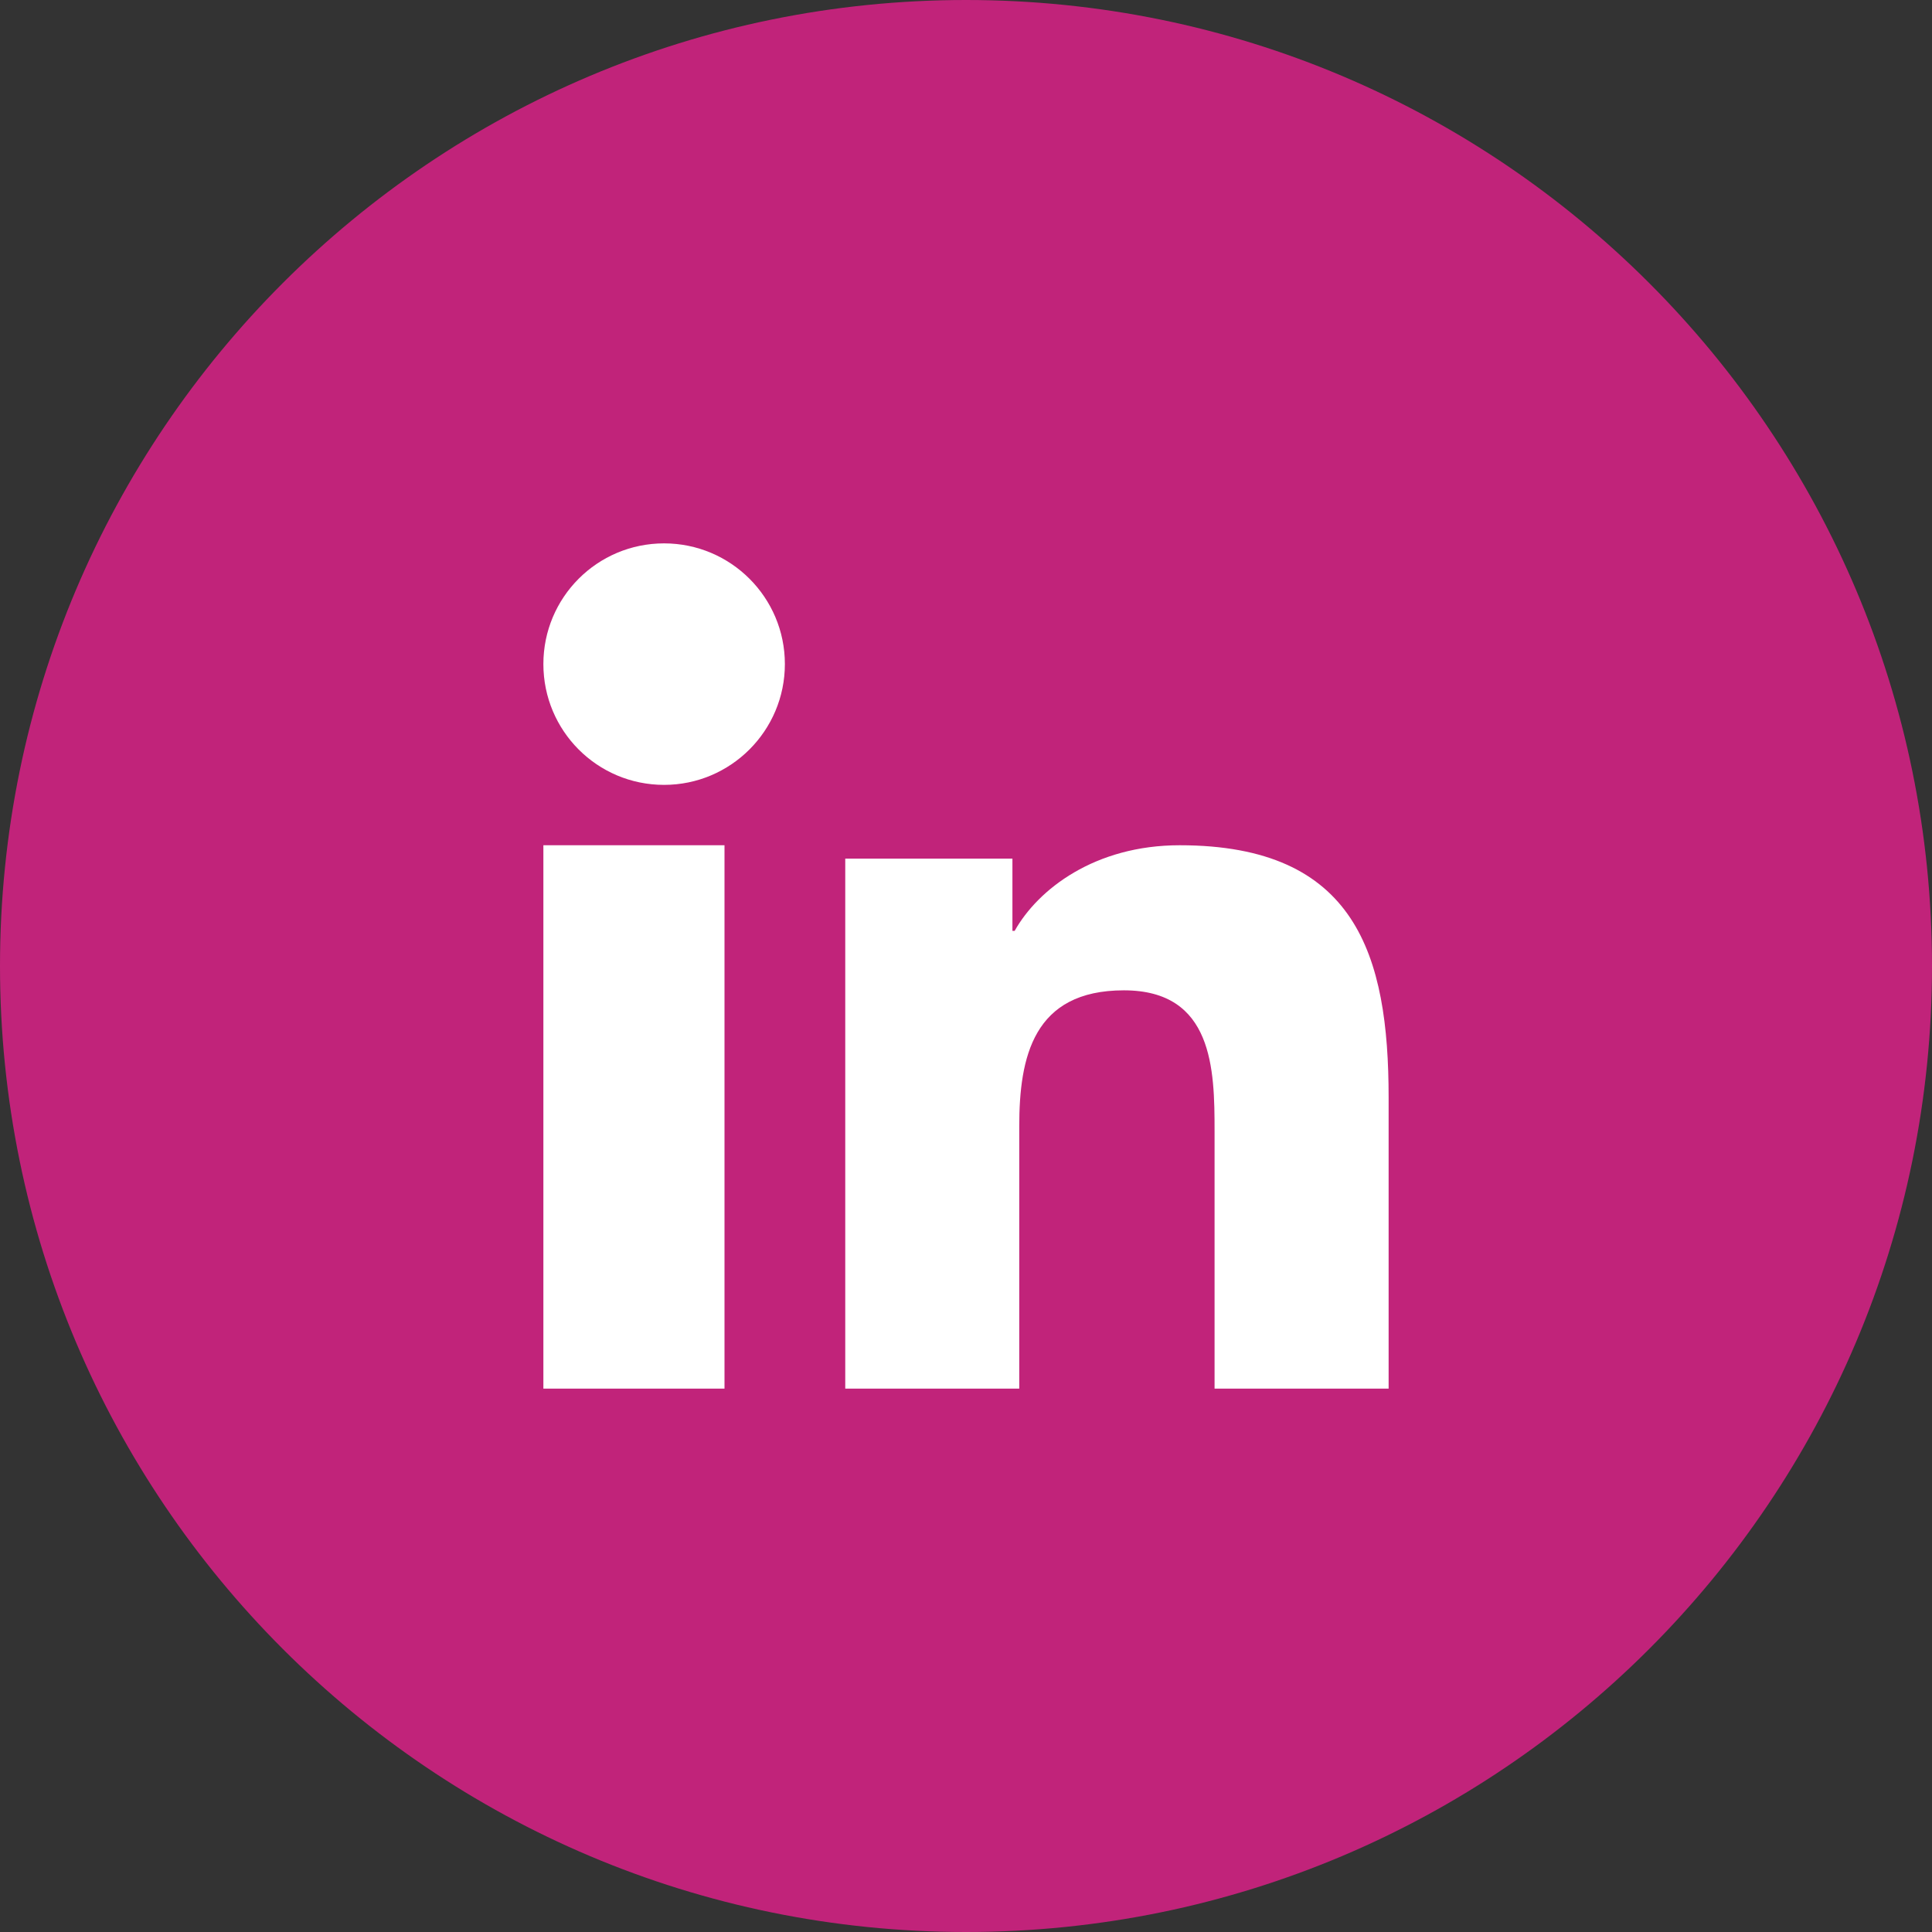
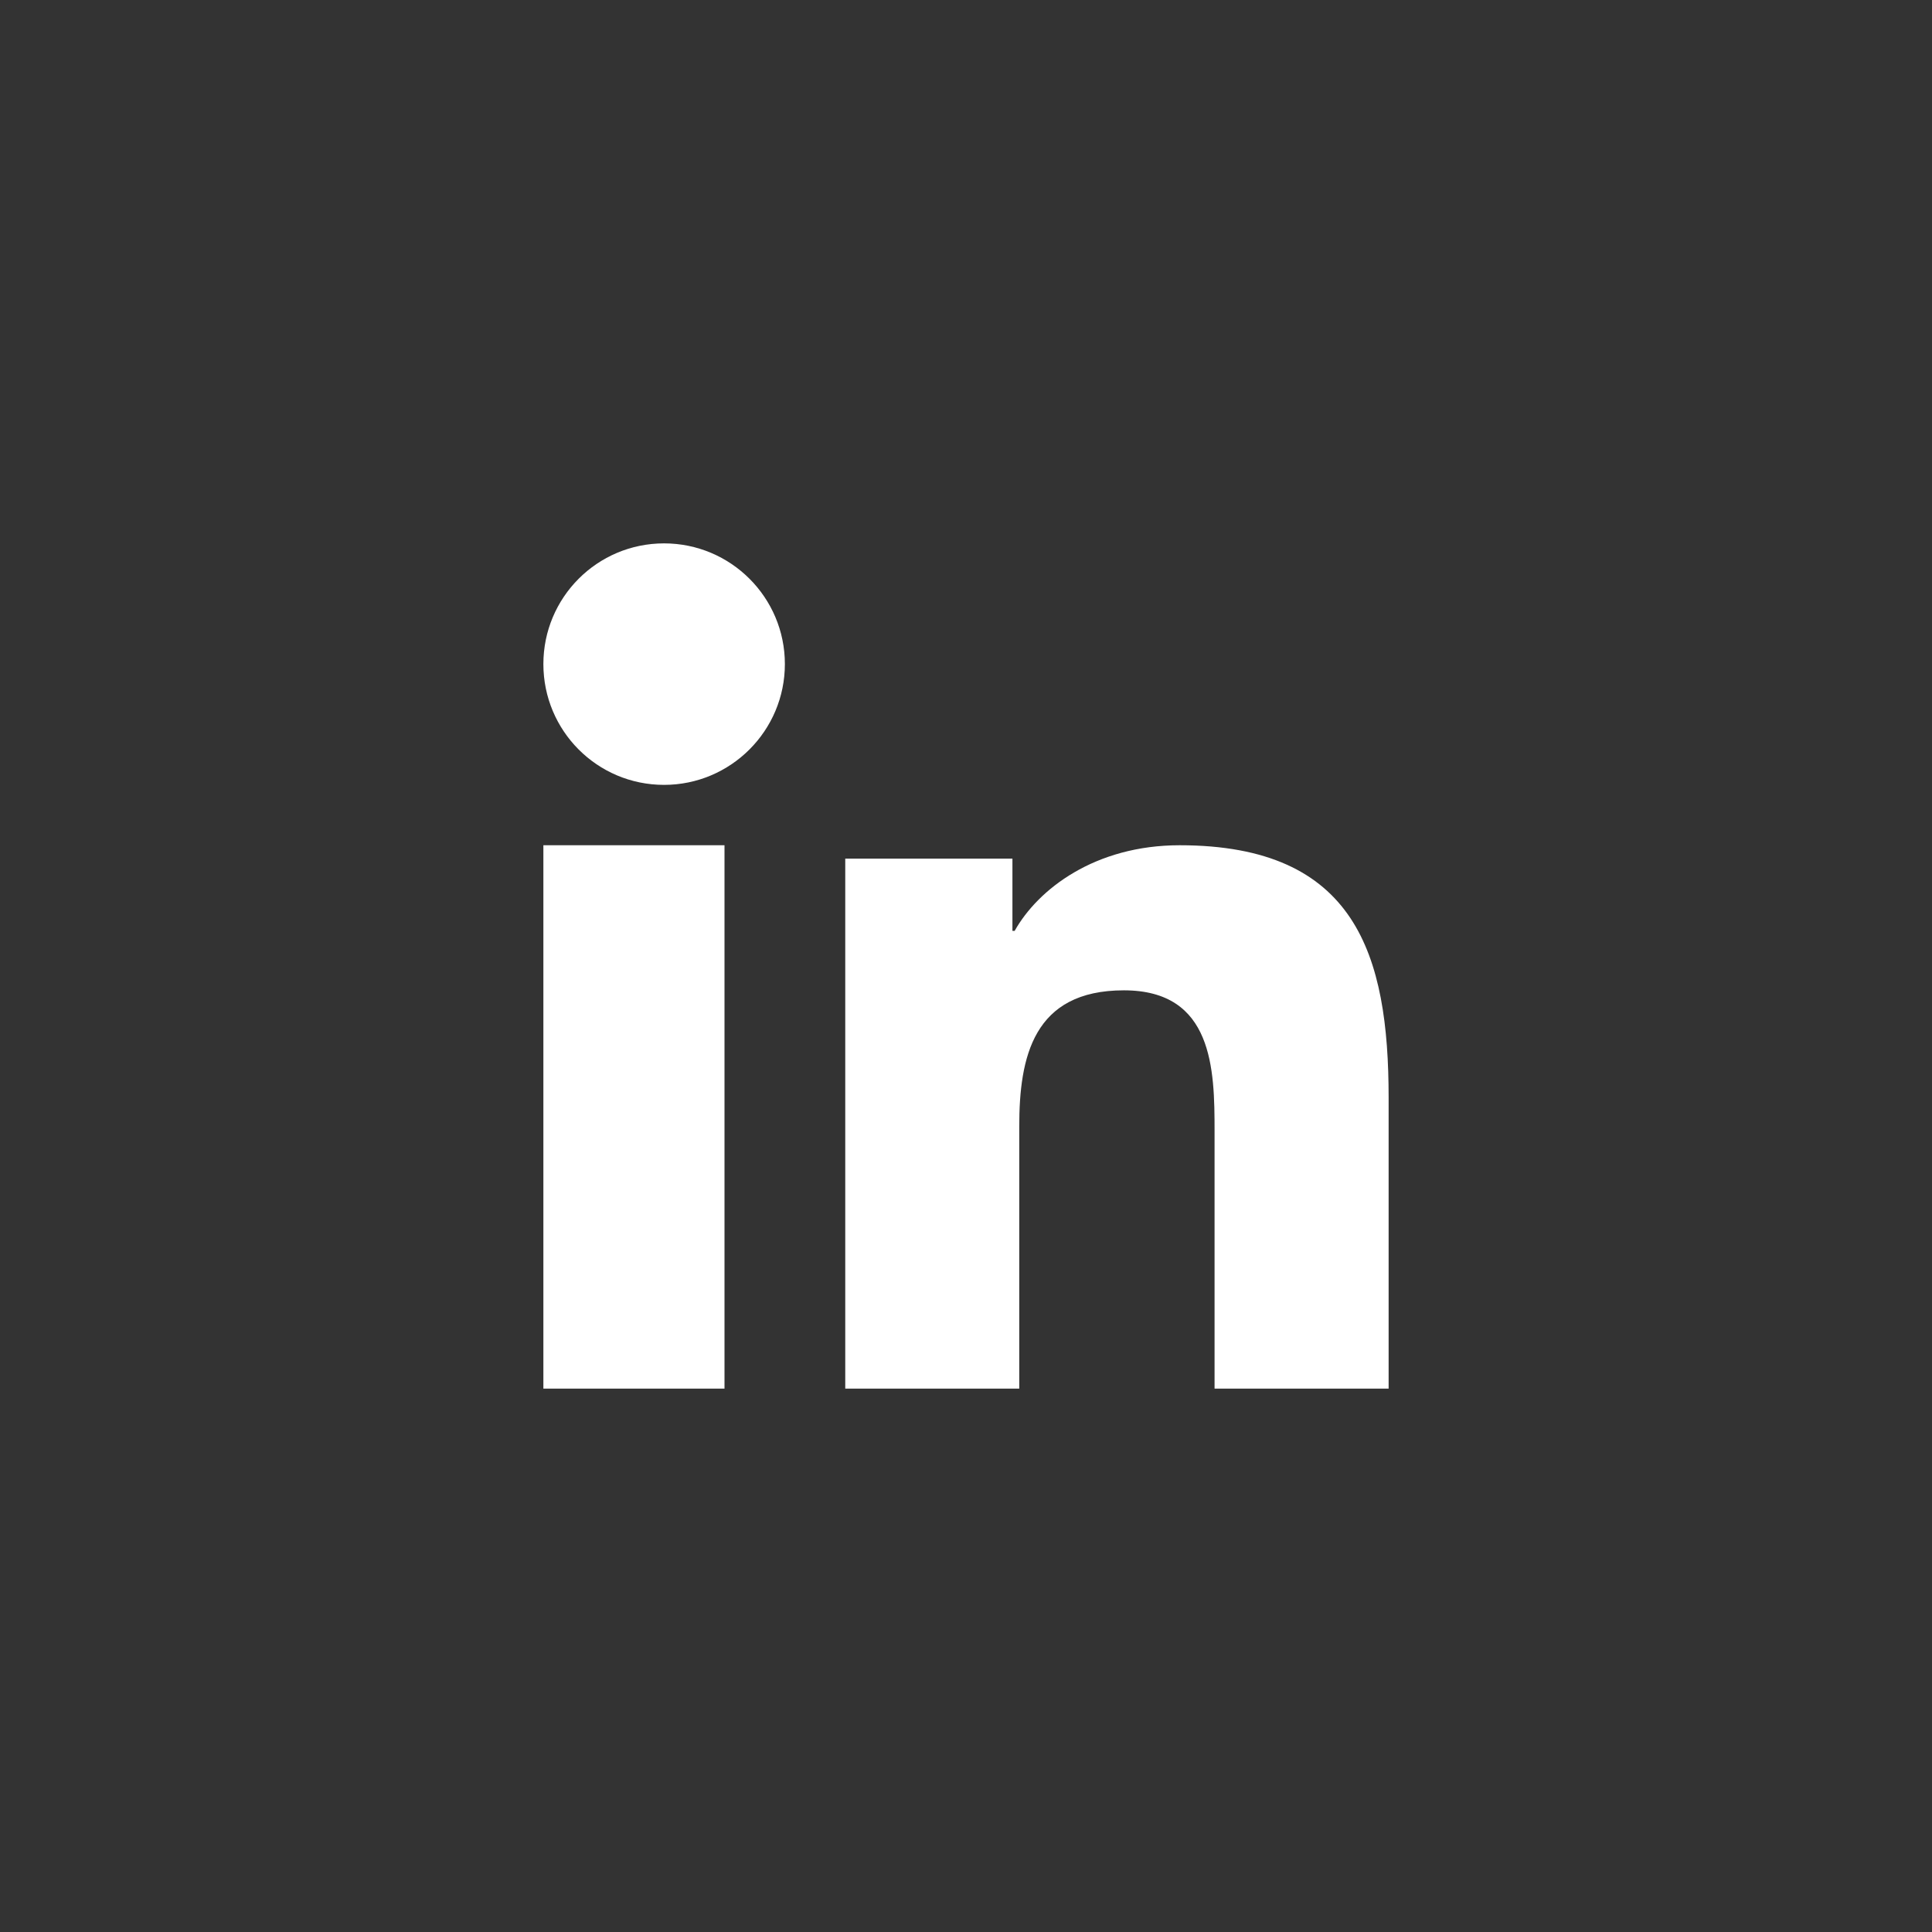
<svg xmlns="http://www.w3.org/2000/svg" width="32" height="32" viewBox="0 0 32 32" fill="none">
  <rect x="0" y="0" width="32" height="32" fill="#333333" stroke="none" />
  <g id="Group 1">
-     <path id="Oval" fill-rule="evenodd" clip-rule="evenodd" d="M16 32C24.837 32 32 24.837 32 16C32 7.163 24.837 0 16 0C7.163 0 0 7.163 0 16C0 24.837 7.163 32 16 32Z" fill="#C1237A" />
    <path id="Shape" fill-rule="evenodd" clip-rule="evenodd" d="M10.999 13C9.891 13 9 12.103 9 10.999C9 9.896 9.892 9 10.999 9C12.104 9 13 9.896 13 10.999C13 12.103 12.103 13 10.999 13ZM22.999 23H20.117V18.731C20.117 17.713 20.095 16.403 18.615 16.403C17.112 16.403 16.882 17.511 16.882 18.656V23H14V14.222H16.769V15.418H16.806C17.193 14.728 18.134 14 19.539 14C22.46 14 23 15.817 23 18.181V23H22.999ZM9 23H12V14H9V23Z" fill="white" />
  </g>
</svg>